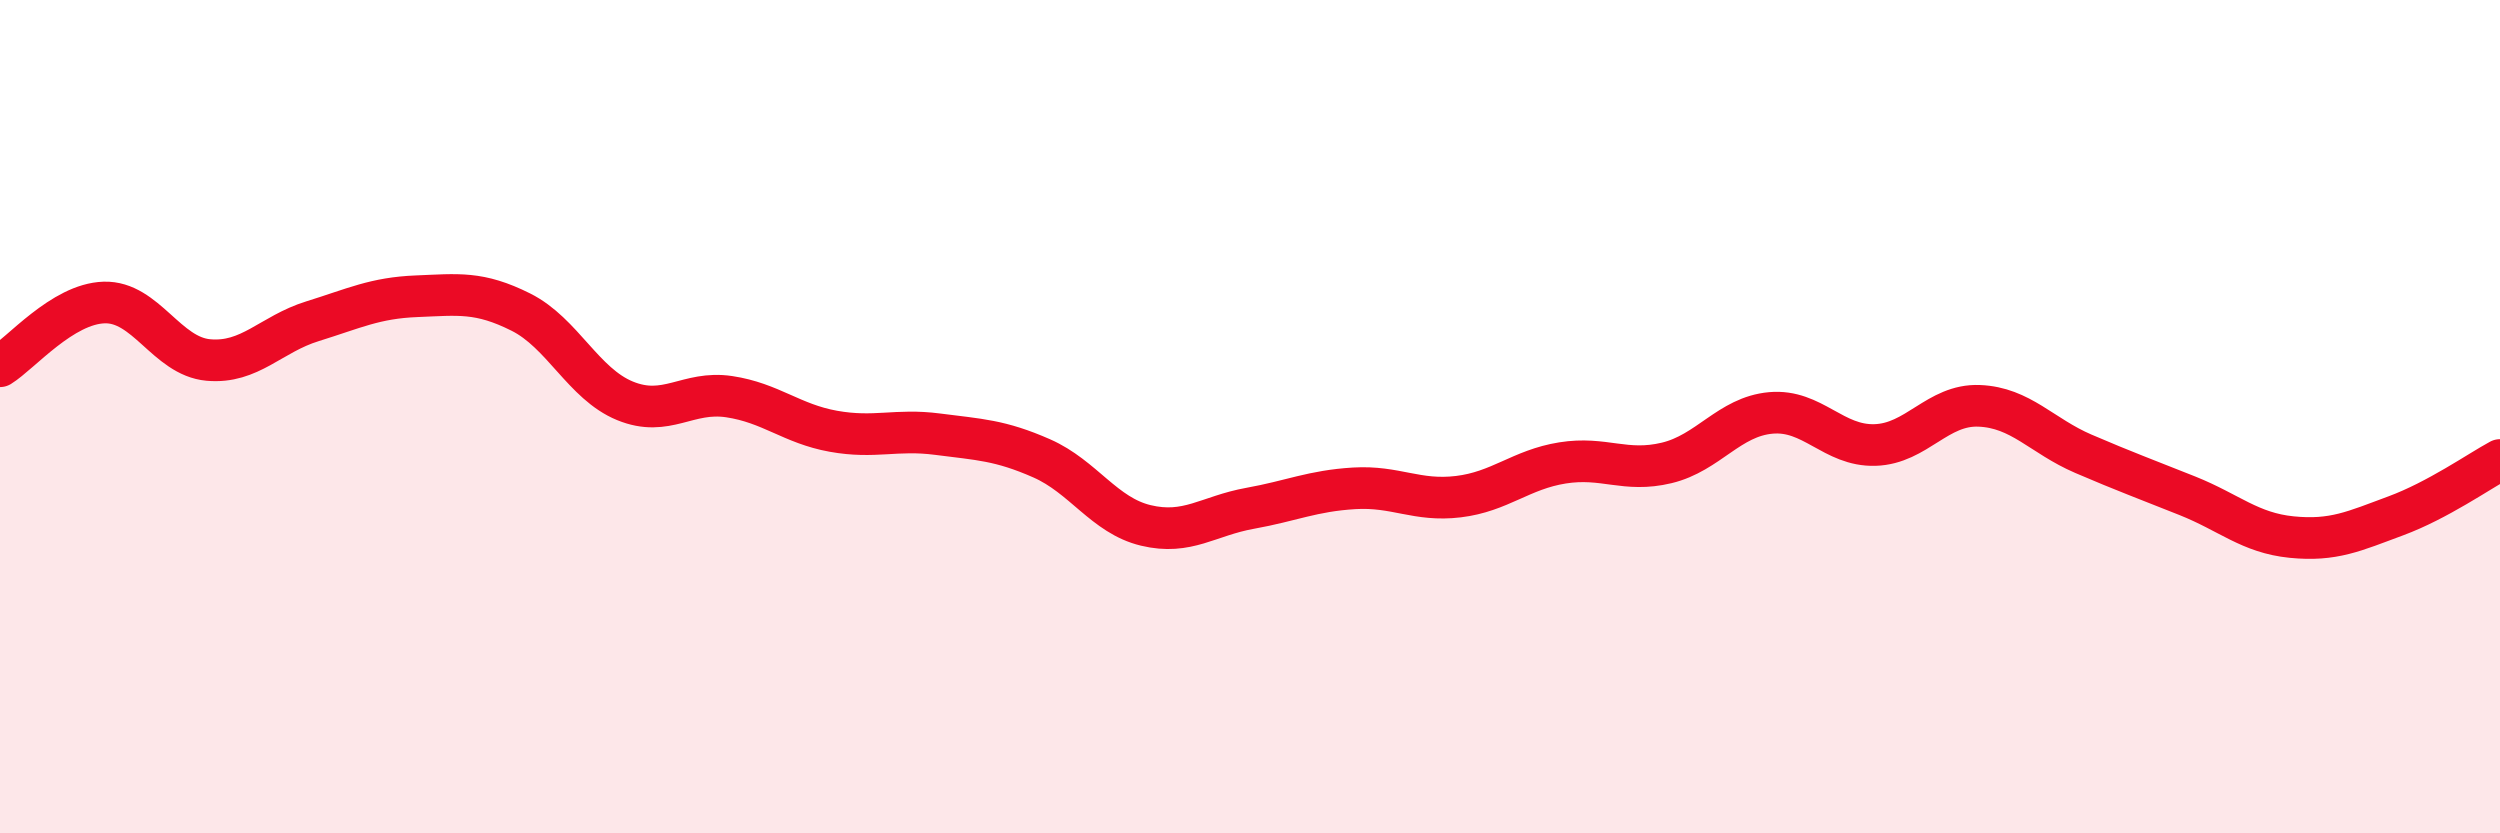
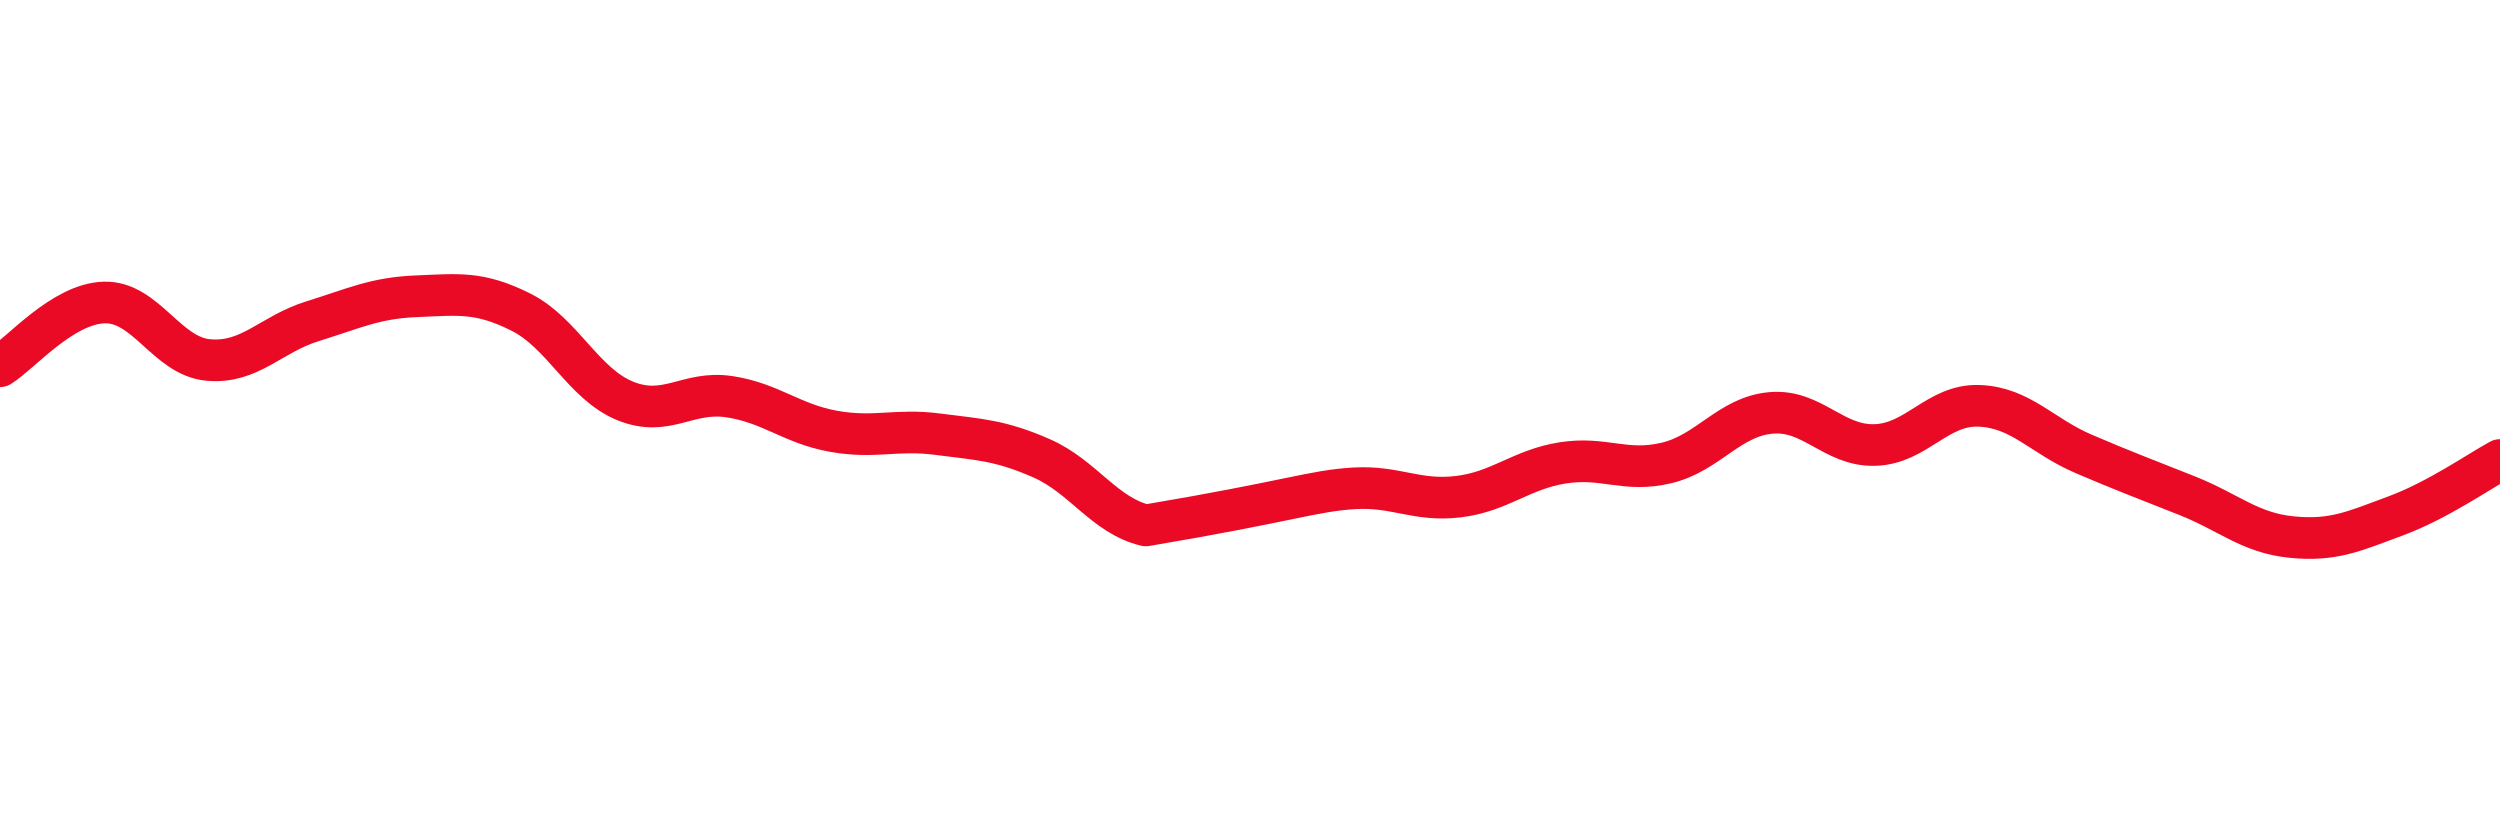
<svg xmlns="http://www.w3.org/2000/svg" width="60" height="20" viewBox="0 0 60 20">
-   <path d="M 0,8.79 C 0.5,8.48 1.5,7.29 2.5,7.26 C 3.5,7.23 4,8.55 5,8.64 C 6,8.73 6.5,8.02 7.5,7.71 C 8.5,7.4 9,7.15 10,7.11 C 11,7.07 11.5,6.99 12.5,7.49 C 13.5,7.99 14,9.21 15,9.62 C 16,10.03 16.5,9.37 17.5,9.52 C 18.5,9.67 19,10.17 20,10.35 C 21,10.53 21.5,10.29 22.5,10.42 C 23.5,10.55 24,10.56 25,11 C 26,11.44 26.5,12.37 27.5,12.61 C 28.5,12.85 29,12.38 30,12.2 C 31,12.02 31.5,11.78 32.5,11.72 C 33.5,11.66 34,12.04 35,11.92 C 36,11.8 36.5,11.27 37.5,11.11 C 38.5,10.95 39,11.35 40,11.11 C 41,10.87 41.5,10 42.5,9.91 C 43.5,9.82 44,10.71 45,10.68 C 46,10.65 46.5,9.7 47.5,9.74 C 48.5,9.78 49,10.46 50,10.89 C 51,11.32 51.5,11.5 52.5,11.9 C 53.5,12.3 54,12.79 55,12.89 C 56,12.99 56.5,12.75 57.5,12.38 C 58.5,12.01 59.5,11.31 60,11.04L60 20L0 20Z" fill="#EB0A25" opacity="0.1" stroke-linecap="round" stroke-linejoin="round" />
-   <path d="M 0,8.79 C 0.5,8.48 1.5,7.29 2.5,7.26 C 3.5,7.23 4,8.55 5,8.64 C 6,8.73 6.5,8.02 7.5,7.71 C 8.5,7.4 9,7.15 10,7.11 C 11,7.07 11.5,6.99 12.5,7.49 C 13.5,7.99 14,9.21 15,9.62 C 16,10.03 16.5,9.37 17.5,9.52 C 18.5,9.67 19,10.17 20,10.35 C 21,10.53 21.5,10.29 22.5,10.42 C 23.5,10.55 24,10.56 25,11 C 26,11.44 26.5,12.37 27.5,12.61 C 28.5,12.85 29,12.38 30,12.2 C 31,12.02 31.5,11.78 32.5,11.72 C 33.5,11.66 34,12.04 35,11.92 C 36,11.8 36.5,11.27 37.5,11.11 C 38.5,10.95 39,11.35 40,11.11 C 41,10.87 41.5,10 42.5,9.91 C 43.5,9.82 44,10.71 45,10.68 C 46,10.65 46.5,9.7 47.5,9.74 C 48.5,9.78 49,10.46 50,10.89 C 51,11.32 51.5,11.5 52.5,11.9 C 53.5,12.3 54,12.79 55,12.89 C 56,12.99 56.5,12.75 57.5,12.38 C 58.5,12.01 59.5,11.31 60,11.04" stroke="#EB0A25" stroke-width="1" fill="none" stroke-linecap="round" stroke-linejoin="round" />
+   <path d="M 0,8.79 C 0.5,8.48 1.5,7.29 2.5,7.26 C 3.5,7.23 4,8.55 5,8.64 C 6,8.73 6.5,8.02 7.5,7.71 C 8.5,7.4 9,7.15 10,7.11 C 11,7.07 11.5,6.99 12.5,7.49 C 13.5,7.99 14,9.21 15,9.62 C 16,10.03 16.5,9.37 17.5,9.52 C 18.5,9.67 19,10.17 20,10.35 C 21,10.53 21.5,10.29 22.5,10.42 C 23.5,10.55 24,10.56 25,11 C 26,11.44 26.5,12.37 27.5,12.61 C 31,12.02 31.5,11.78 32.5,11.72 C 33.5,11.66 34,12.04 35,11.92 C 36,11.8 36.5,11.27 37.5,11.11 C 38.5,10.95 39,11.35 40,11.11 C 41,10.87 41.5,10 42.5,9.91 C 43.5,9.82 44,10.71 45,10.68 C 46,10.65 46.5,9.7 47.5,9.74 C 48.5,9.78 49,10.46 50,10.89 C 51,11.32 51.5,11.5 52.5,11.9 C 53.5,12.3 54,12.79 55,12.89 C 56,12.99 56.5,12.75 57.5,12.38 C 58.5,12.01 59.5,11.31 60,11.04" stroke="#EB0A25" stroke-width="1" fill="none" stroke-linecap="round" stroke-linejoin="round" />
</svg>